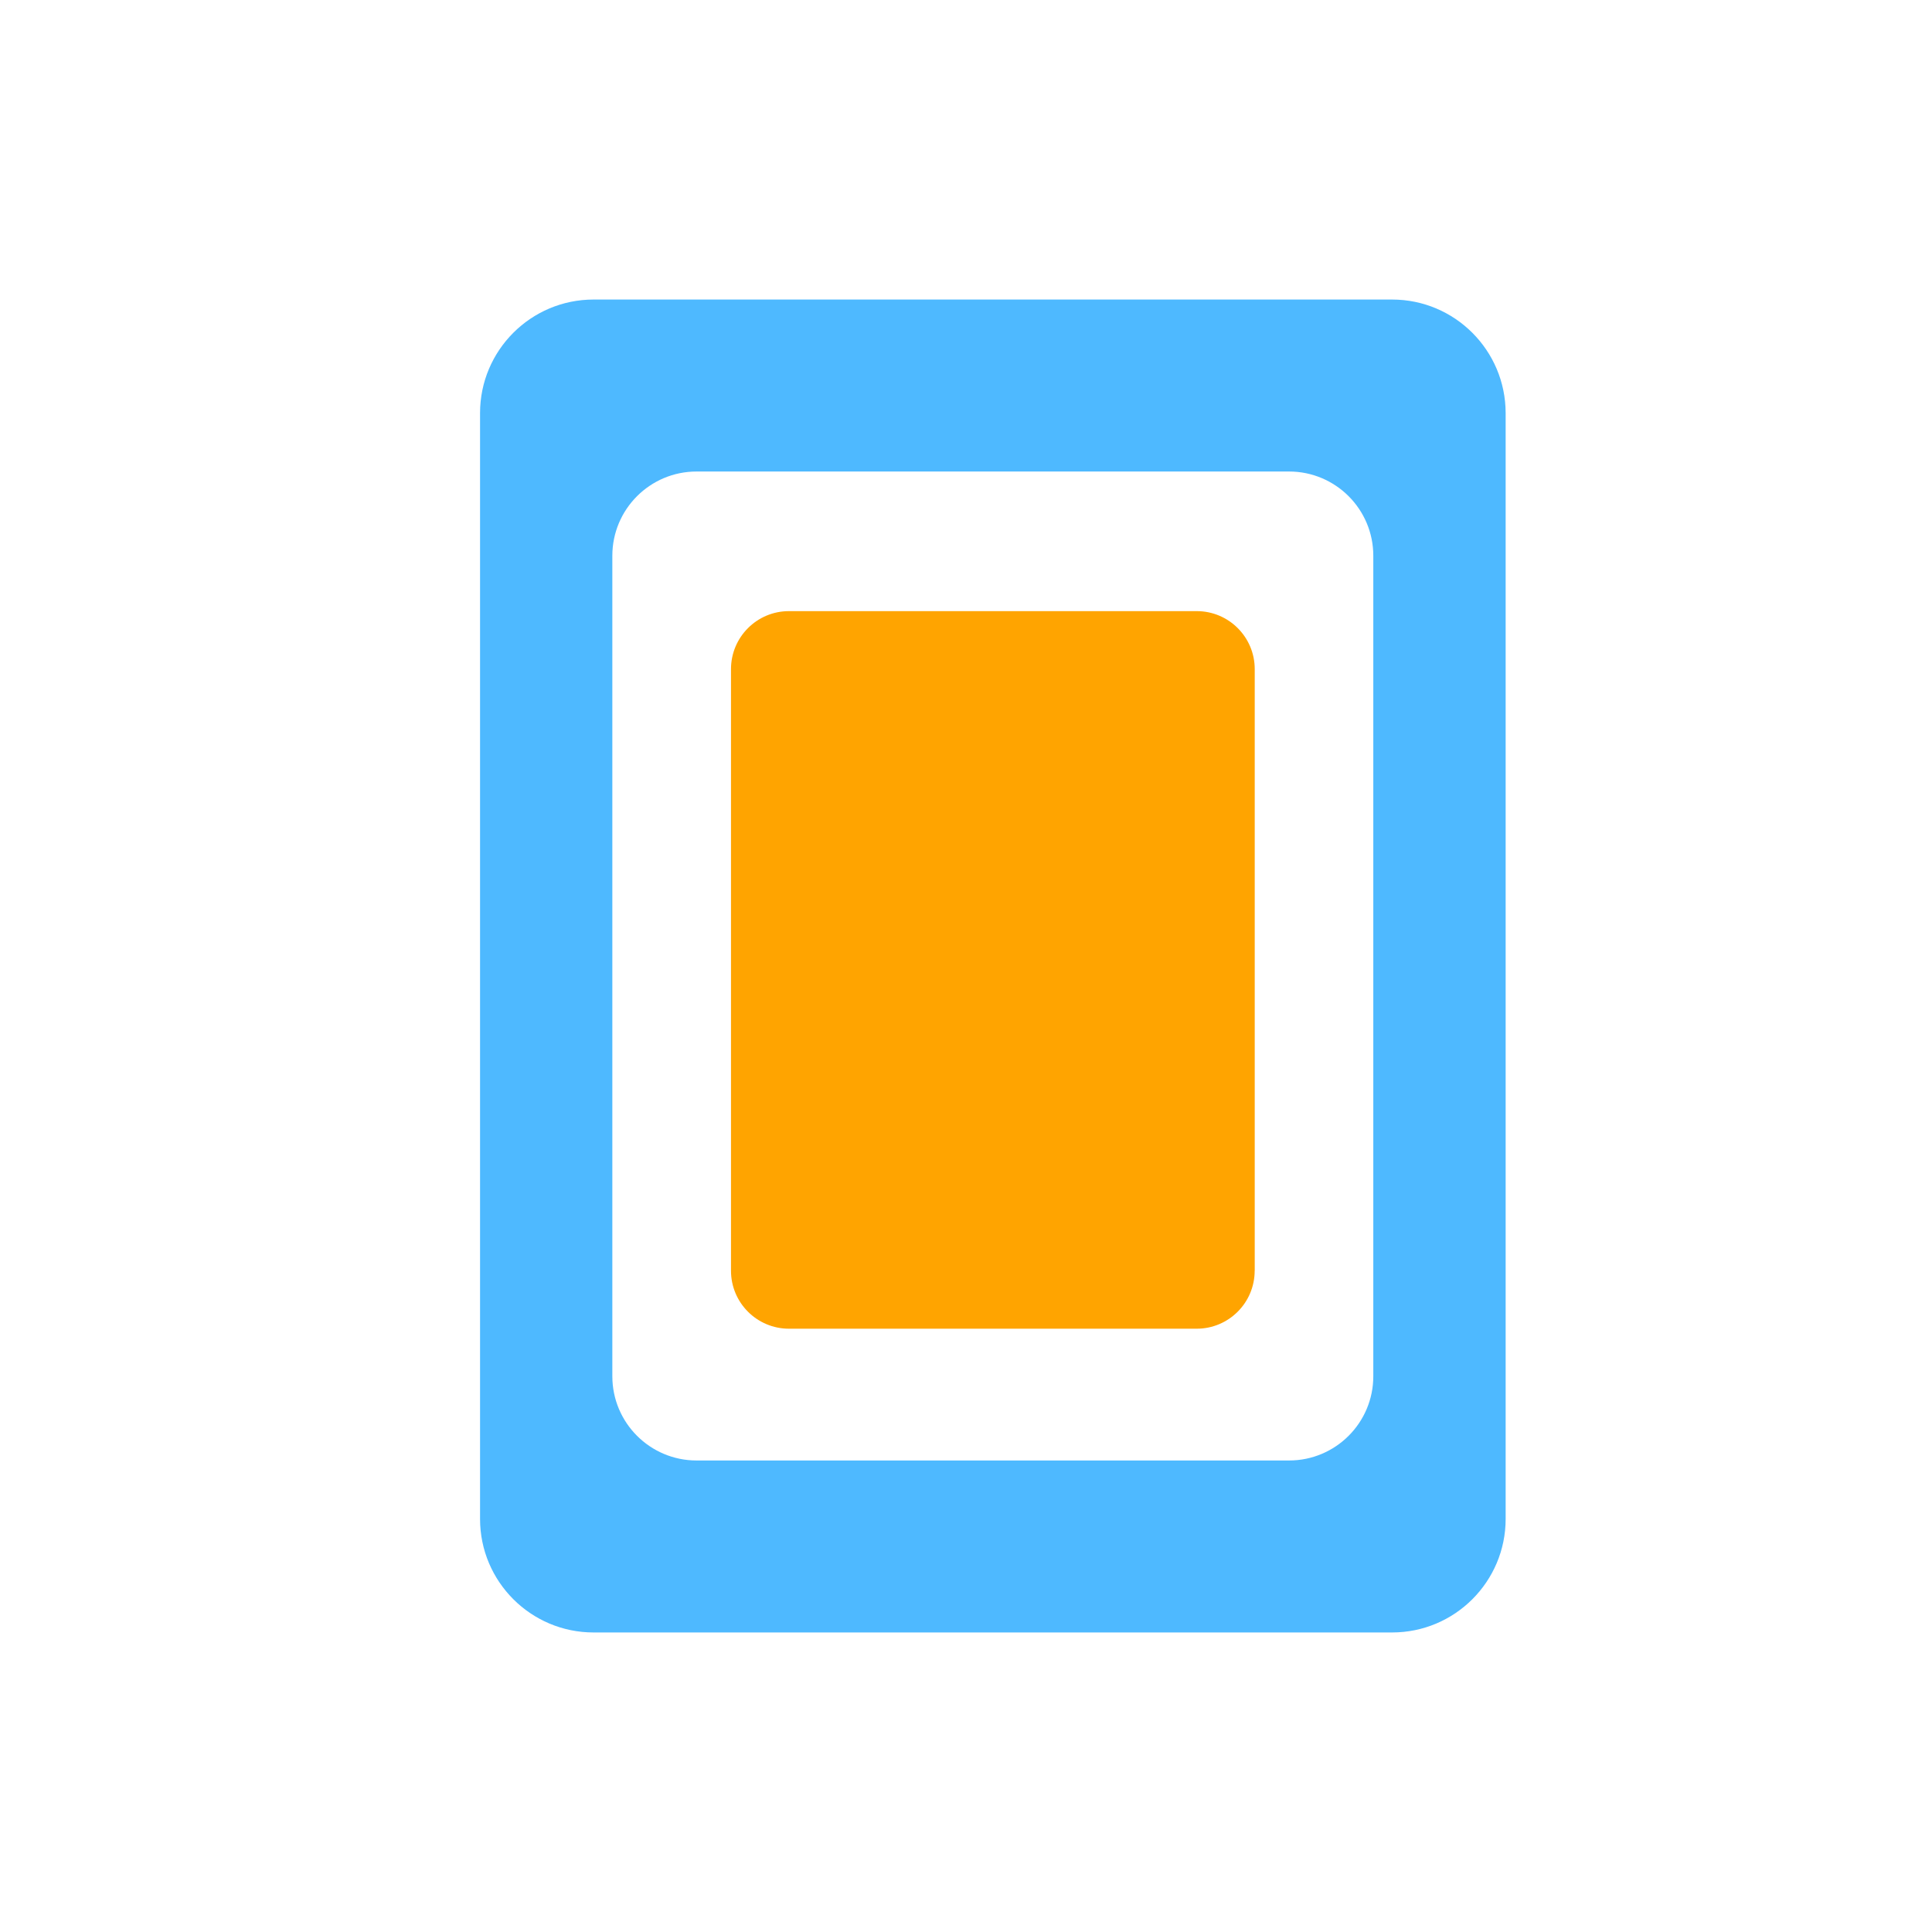
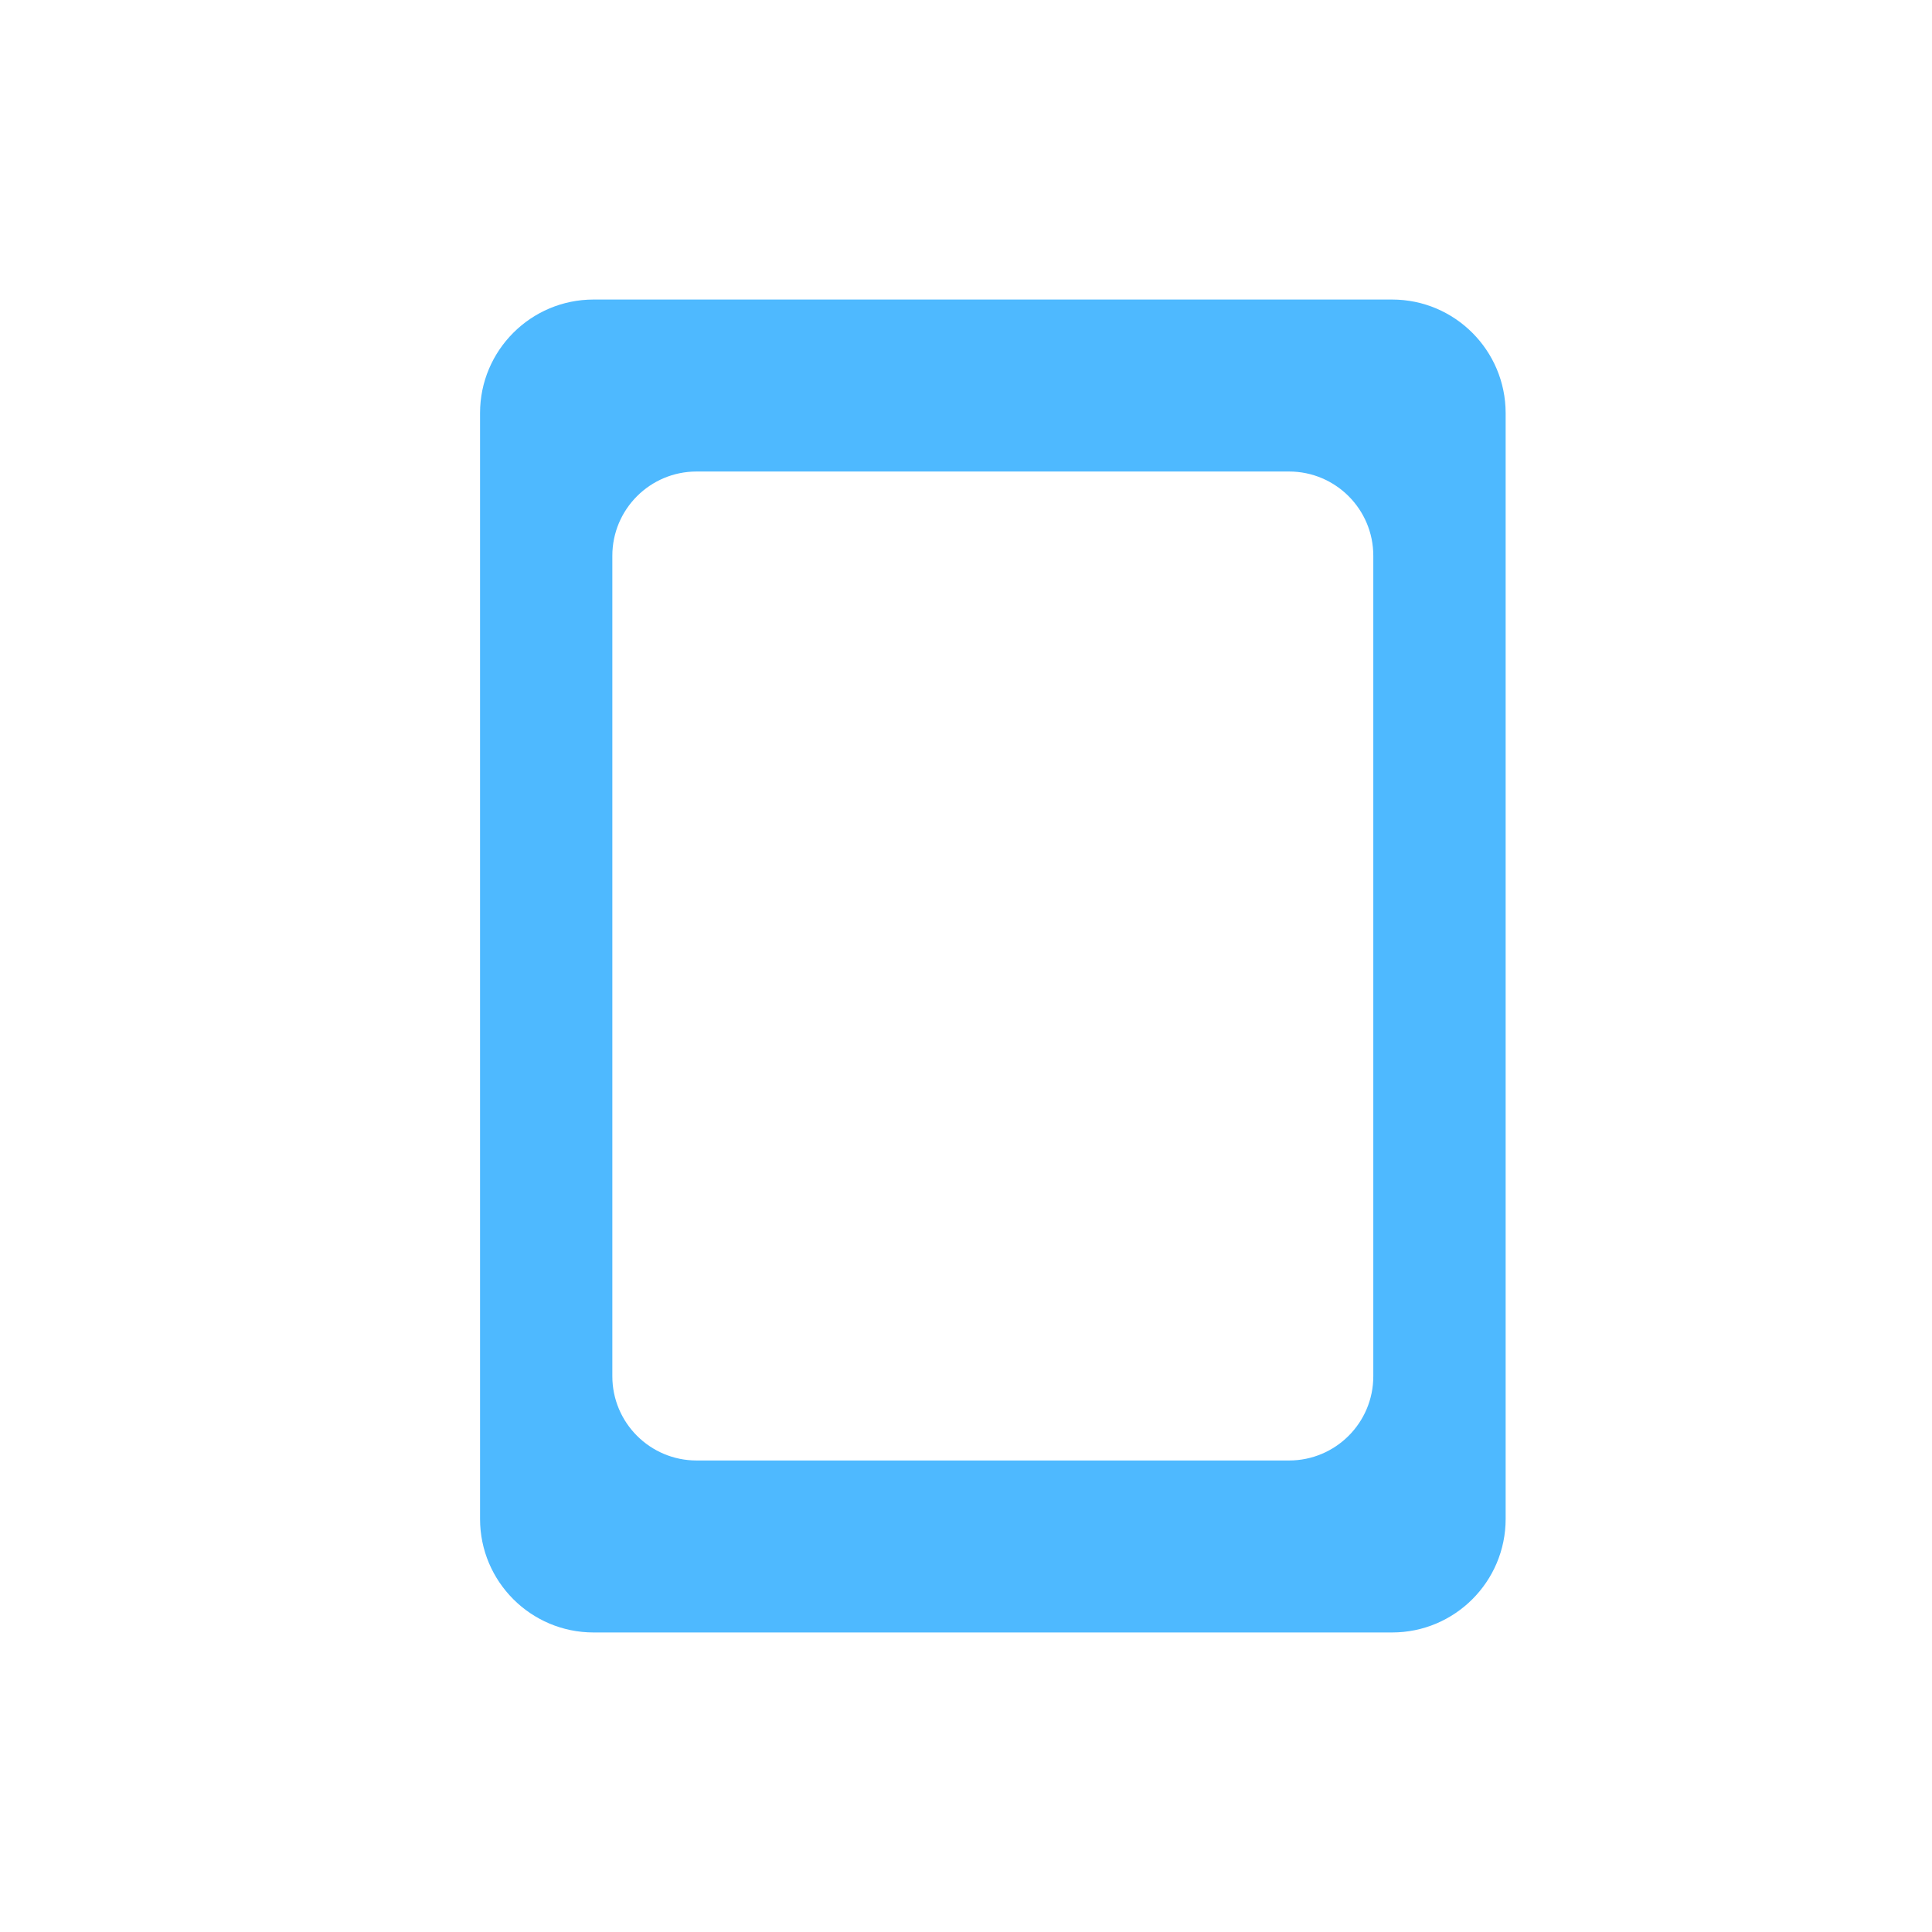
<svg xmlns="http://www.w3.org/2000/svg" version="1.1" id="Layer_1" x="0px" y="0px" width="72px" height="72px" viewBox="0 0 72 72" enable-background="new 0 0 72 72" xml:space="preserve">
  <g id="Layer_4">
    <path fill="#4EB9FF" d="M51.879,11.163H22.121c-2.336,0-4.231,1.895-4.231,4.231v41.212c0,2.336,1.895,4.231,4.231,4.231H51.88   c2.336,0,4.231-1.895,4.231-4.231V15.394C56.109,13.058,54.215,11.163,51.879,11.163z M51.179,51.289   c0,1.733-1.406,3.139-3.139,3.139H25.959c-1.733,0-3.139-1.406-3.139-3.139V20.711c0-1.733,1.406-3.139,3.139-3.139H48.04   c1.733,0,3.139,1.406,3.139,3.139C51.179,20.711,51.179,51.289,51.179,51.289z" />
  </g>
  <g id="Layer_5">
-     <path fill="#FFA400" d="M46.758,47.356c0,1.193-0.967,2.161-2.161,2.161H29.403c-1.193,0-2.161-0.967-2.161-2.161V24.936   c0-1.193,0.967-2.161,2.161-2.161h15.196c1.193,0,2.161,0.967,2.161,2.161v22.421H46.758z" />
-   </g>
+     </g>
</svg>